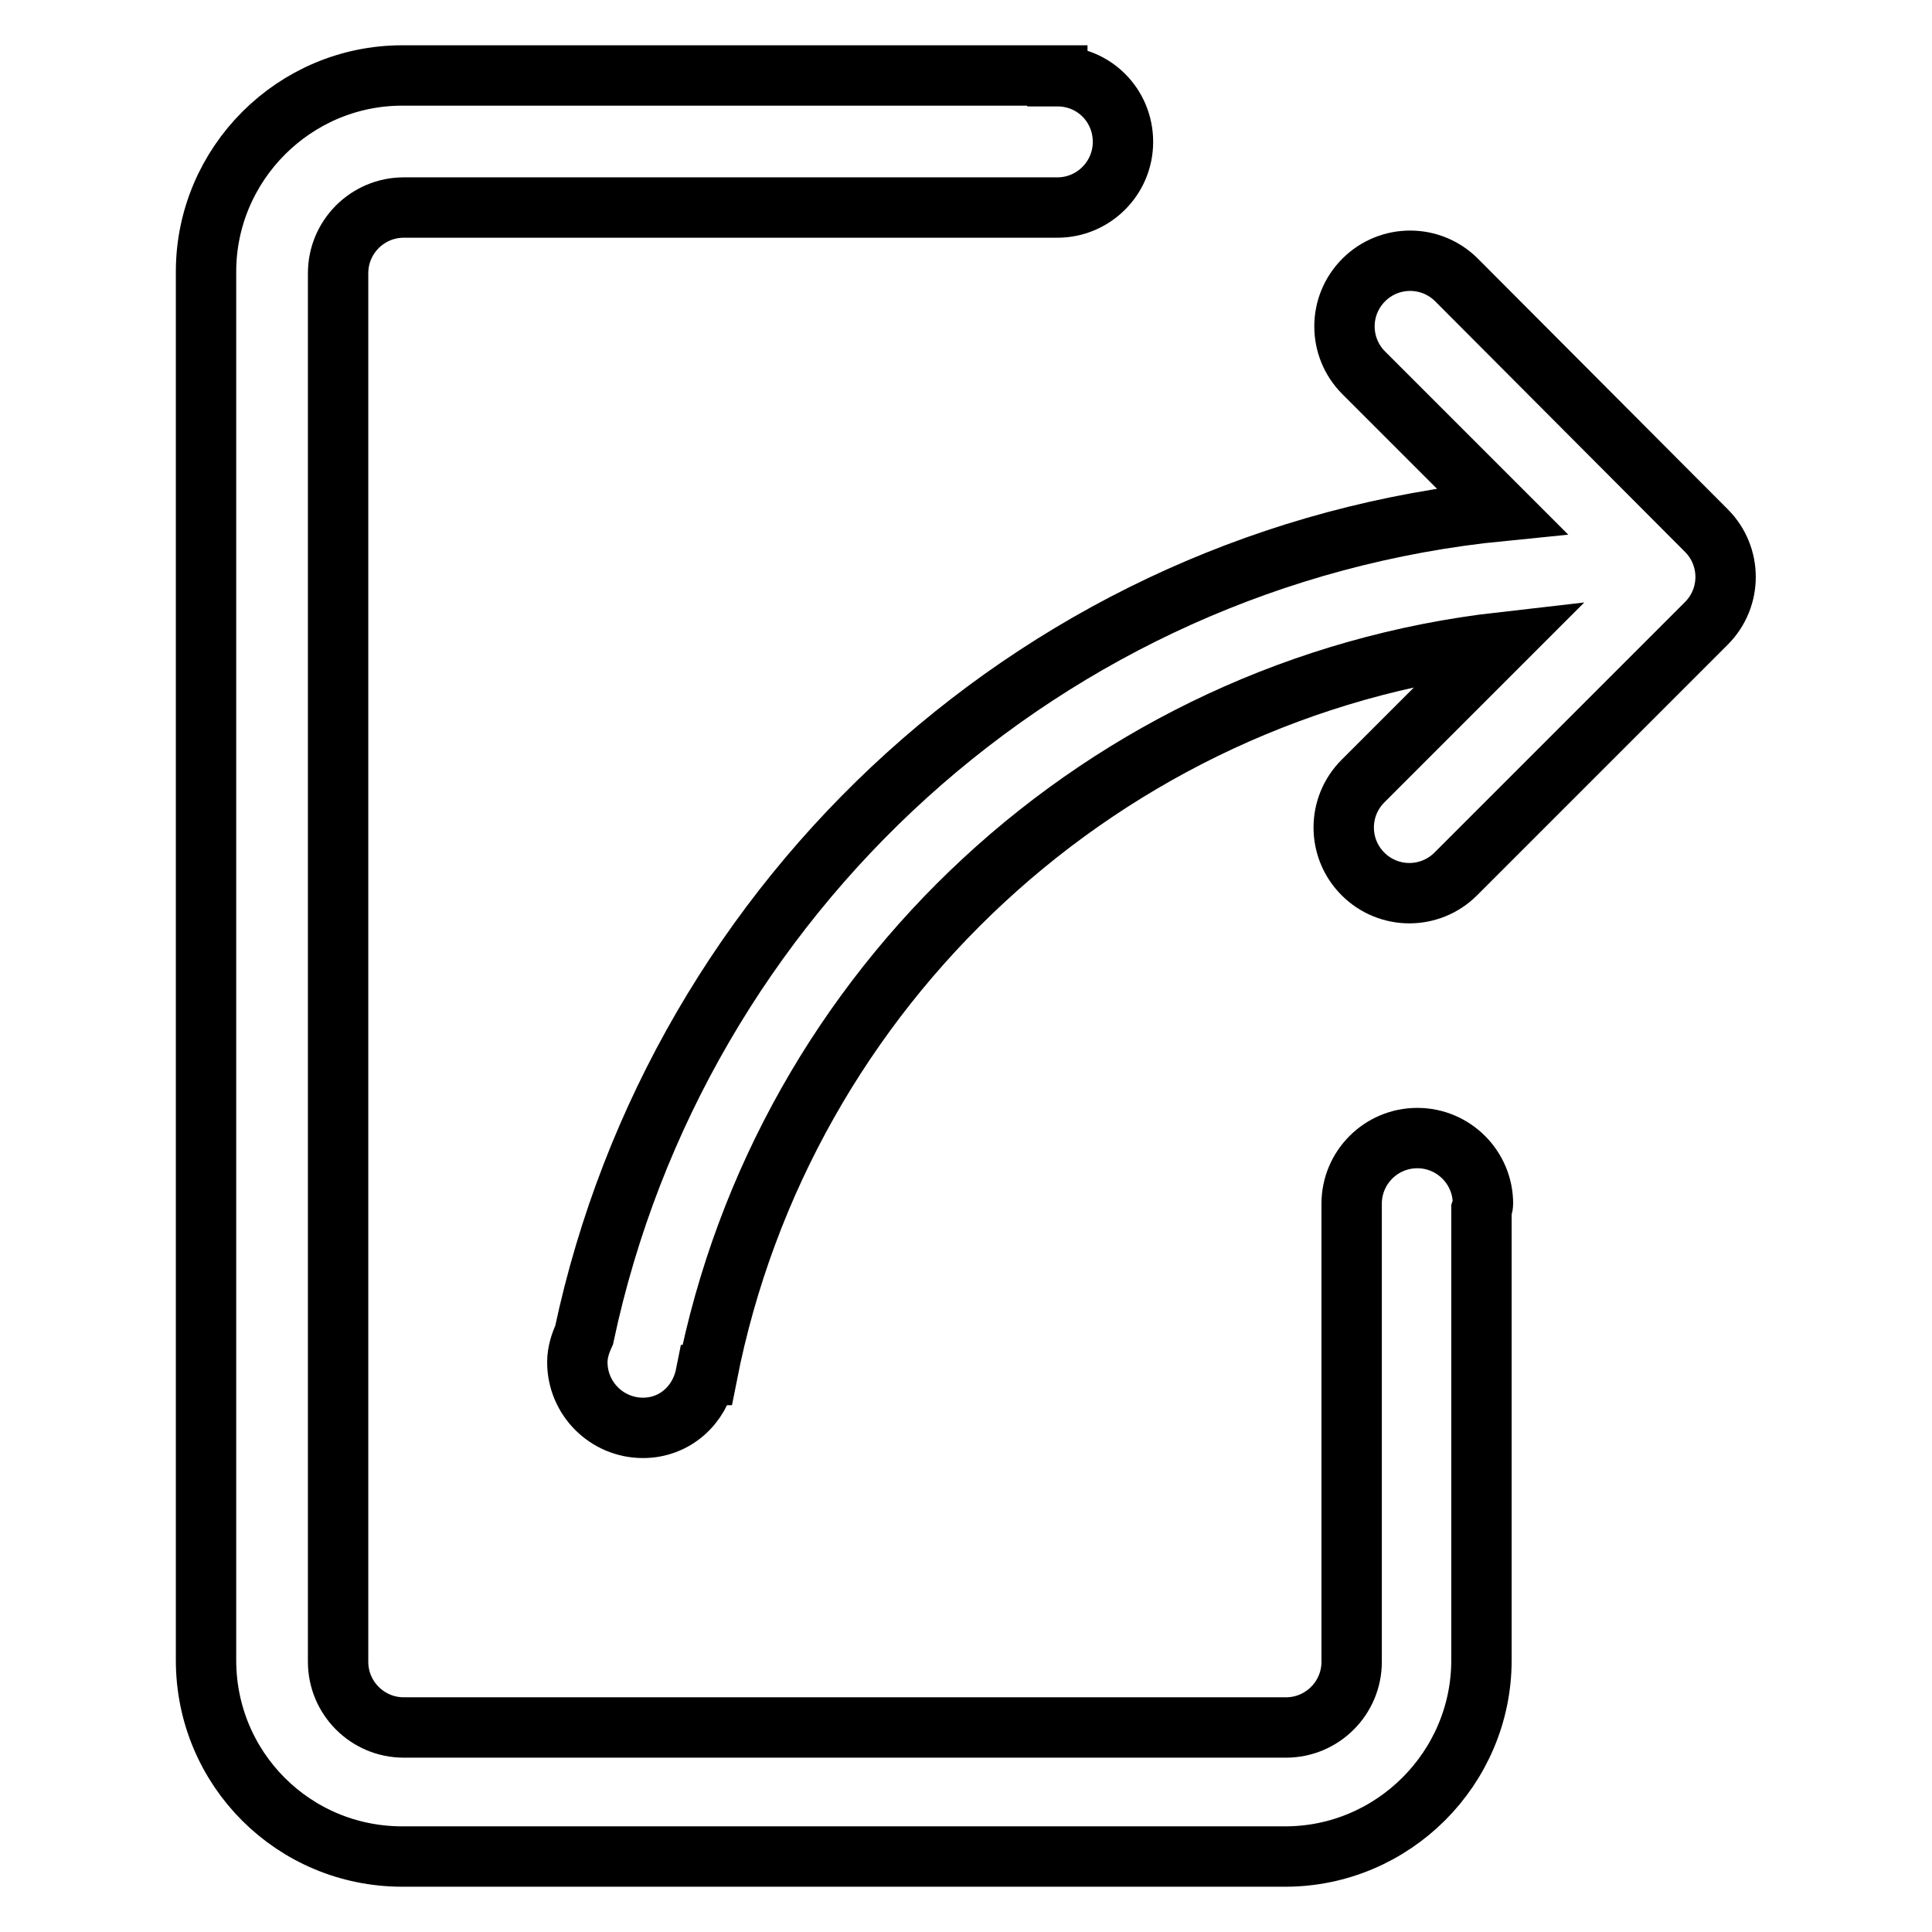
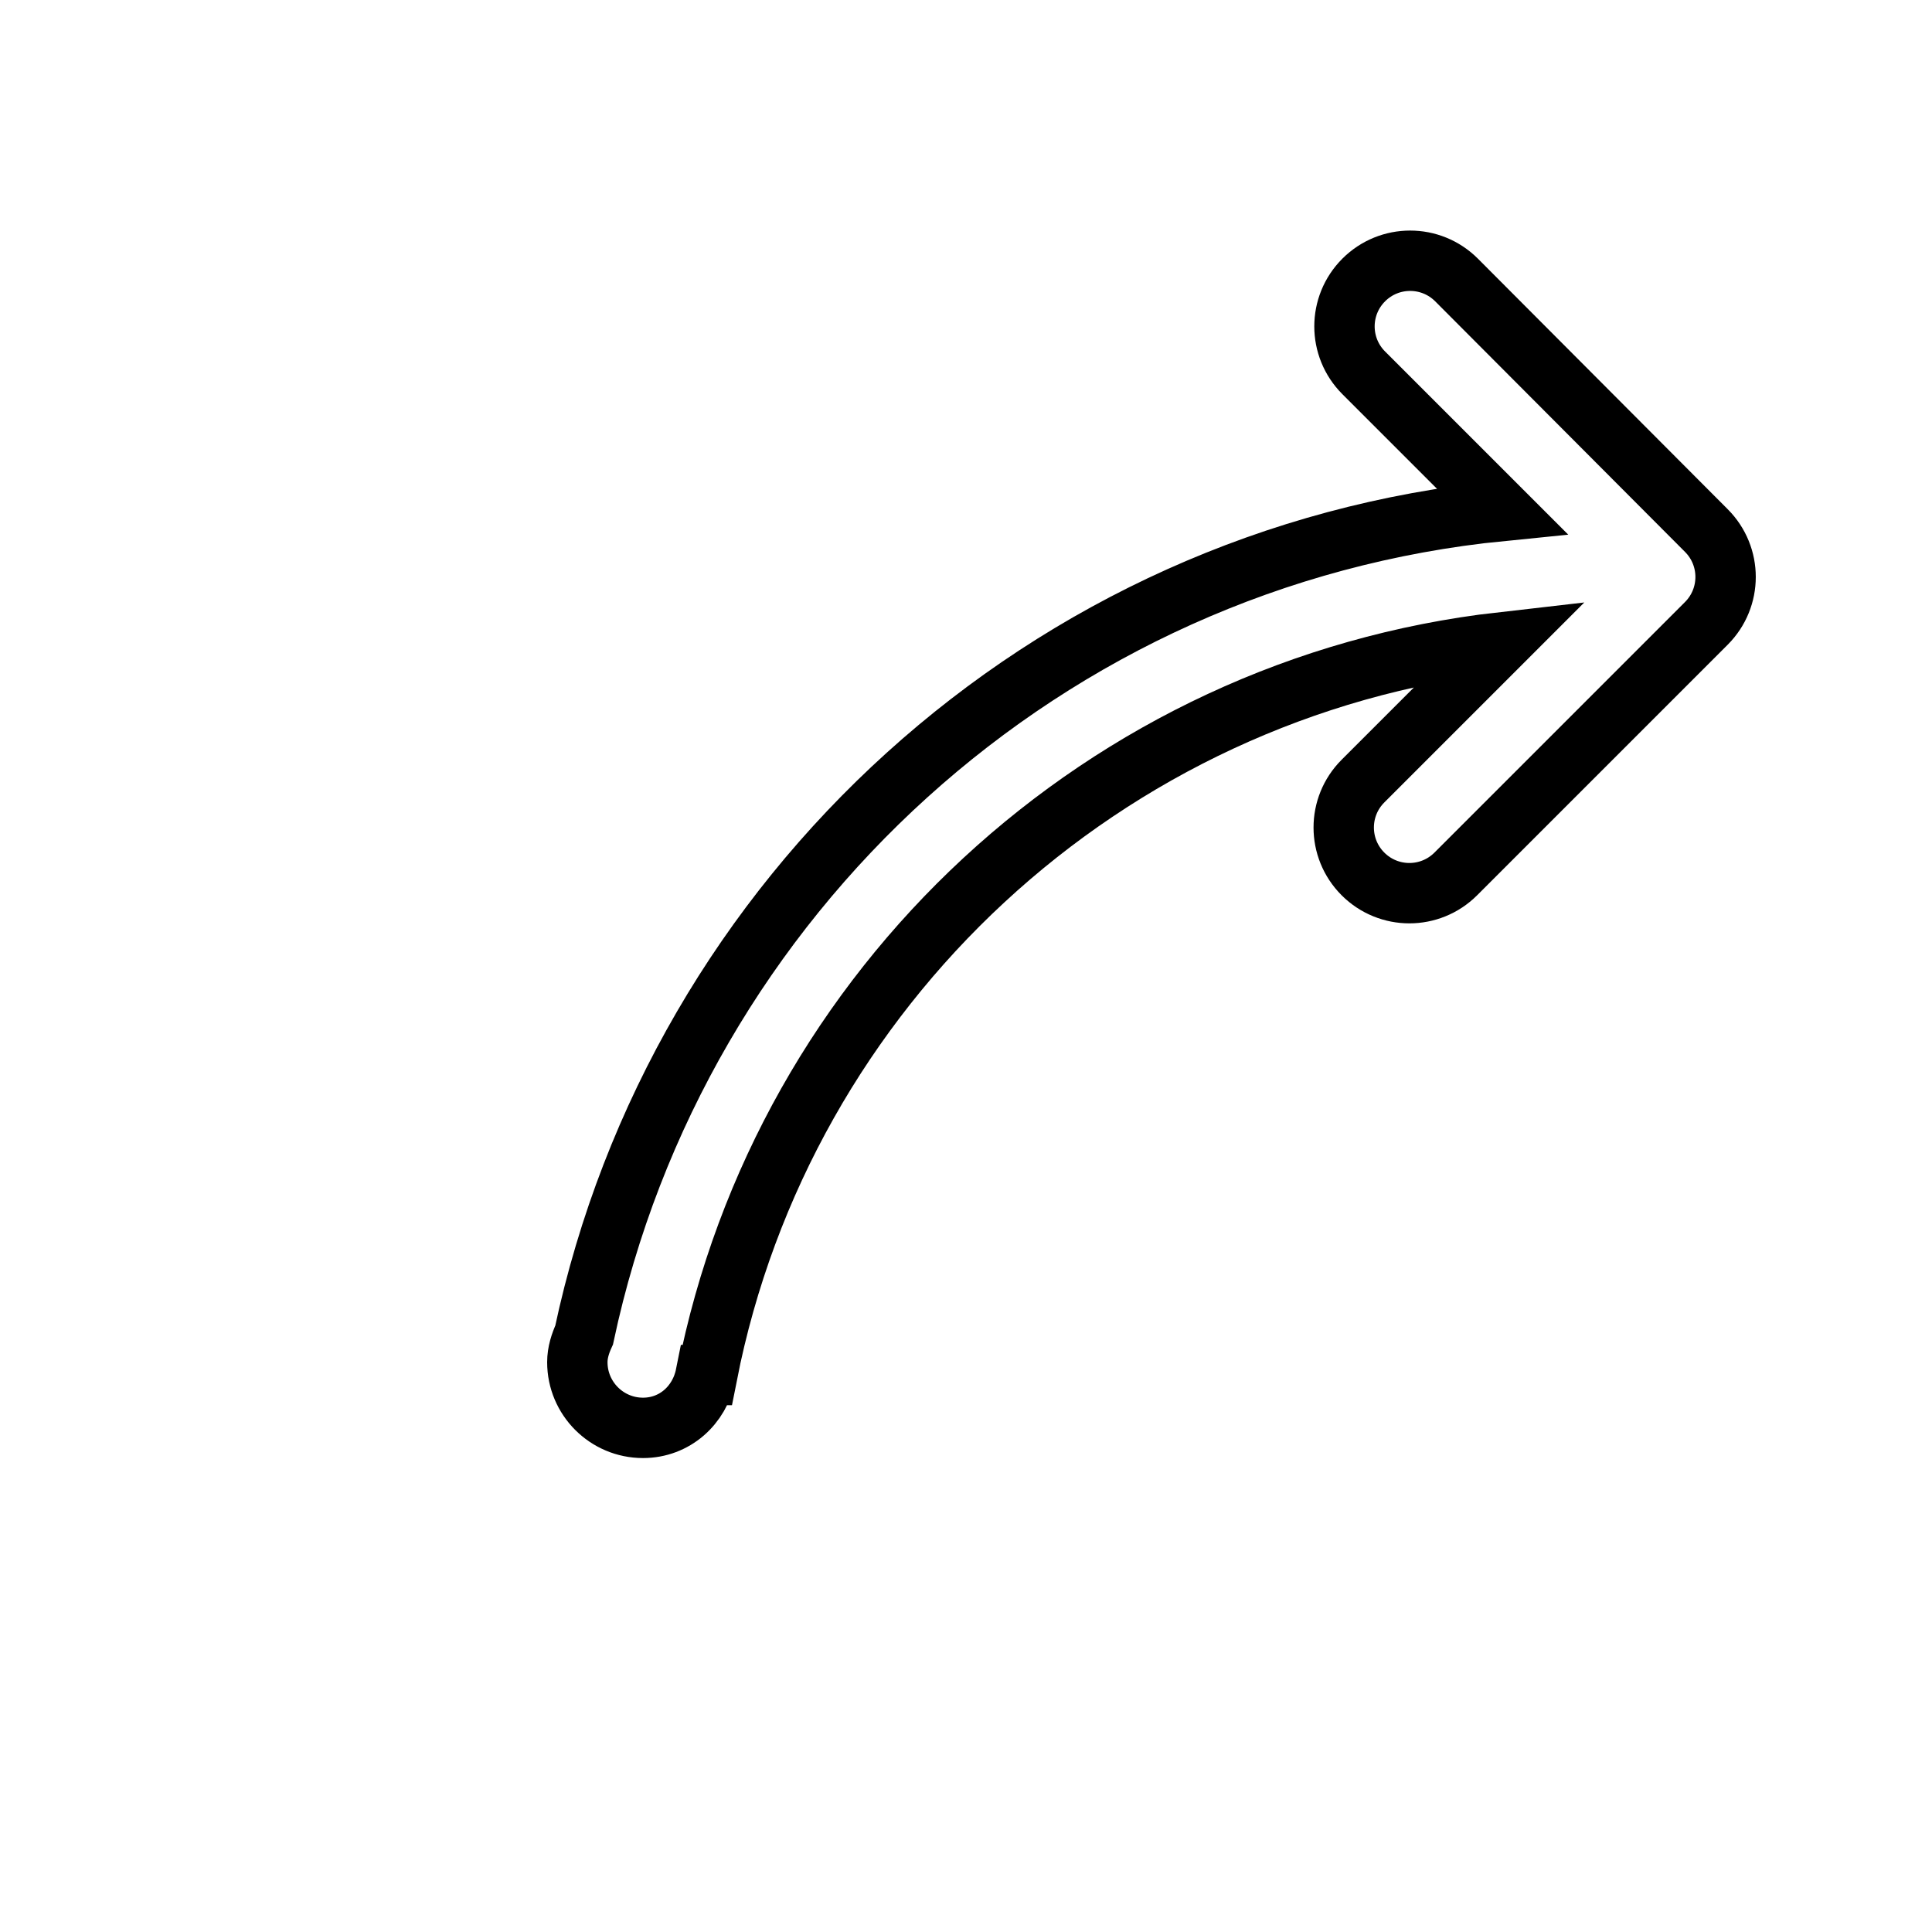
<svg xmlns="http://www.w3.org/2000/svg" version="1.1" x="0px" y="0px" viewBox="0 0 256 256" enable-background="new 0 0 256 256" xml:space="preserve">
  <g>
-     <path stroke-width="8" fill-opacity="0" stroke="#000000" d="M148.8,18.8c0,4.8-3.9,8.7-8.7,8.7H53.5c-4.8,0-8.7,3.9-8.7,8.7v184c0,4.8,3.9,8.7,8.7,8.7h116.9 c4.8,0,8.7-3.9,8.7-8.7v-60.7c0-4.8,3.9-8.7,8.7-8.7s8.7,3.9,8.7,8.7c0,0.3-0.1,0.5-0.2,0.8V220c0,14.3-11.7,26-26,26H53.3 c-14.4,0-26-11.6-26-26V36c0-14.3,11.7-26,26-26h86.8v0.1C145,10.1,148.8,14,148.8,18.8L148.8,18.8z" />
    <path stroke-width="8" fill-opacity="0" stroke="#000000" d="M77.4,176.9c-0.5,1.1-0.9,2.3-0.9,3.6c0,4.8,3.9,8.7,8.7,8.7c4.2,0,7.5-3,8.3-7h0.2 c10.1-51.4,52.6-91.1,105.3-97.1l-18.4,18.4c-3.4,3.4-3.4,8.9,0,12.3c3.4,3.4,8.9,3.4,12.3,0l33.2-33.2c3.4-3.4,3.4-8.9,0-12.3 L193,37.1c-3.4-3.4-8.9-3.4-12.3,0c-3.4,3.4-3.4,8.9,0,12.3L199,67.7C138.6,73.7,89.8,118.6,77.4,176.9z" />
  </g>
</svg>